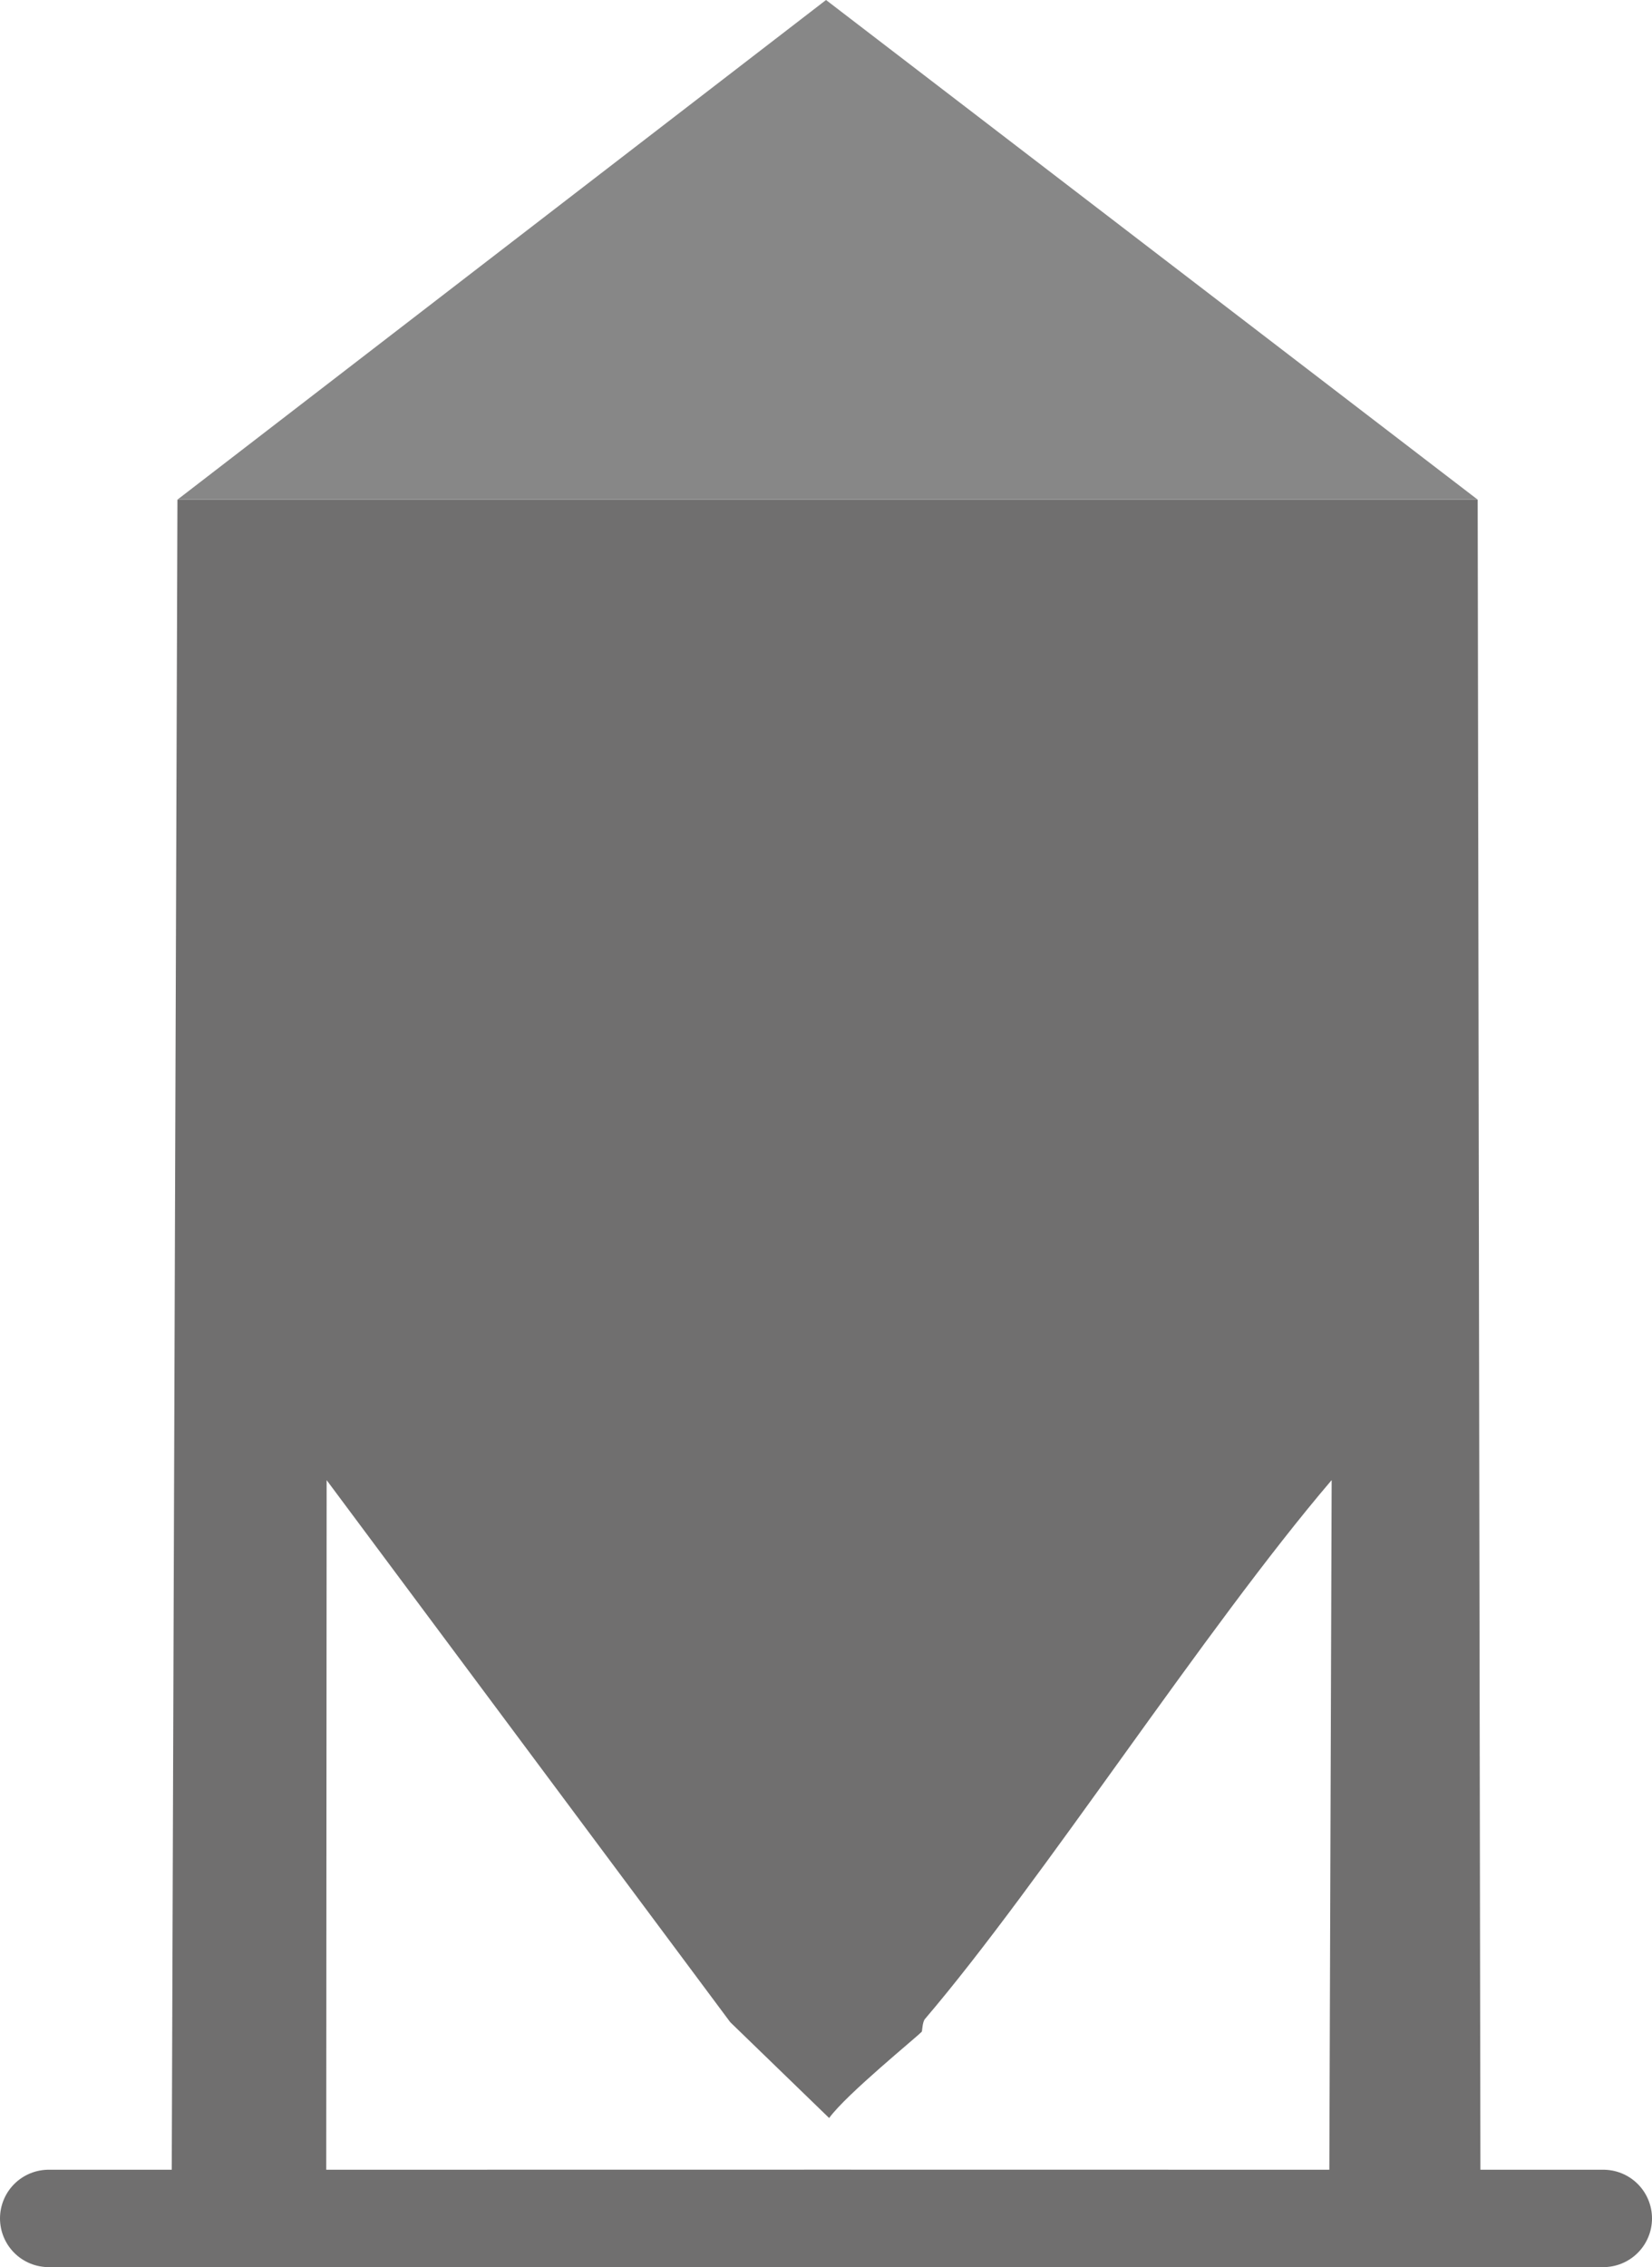
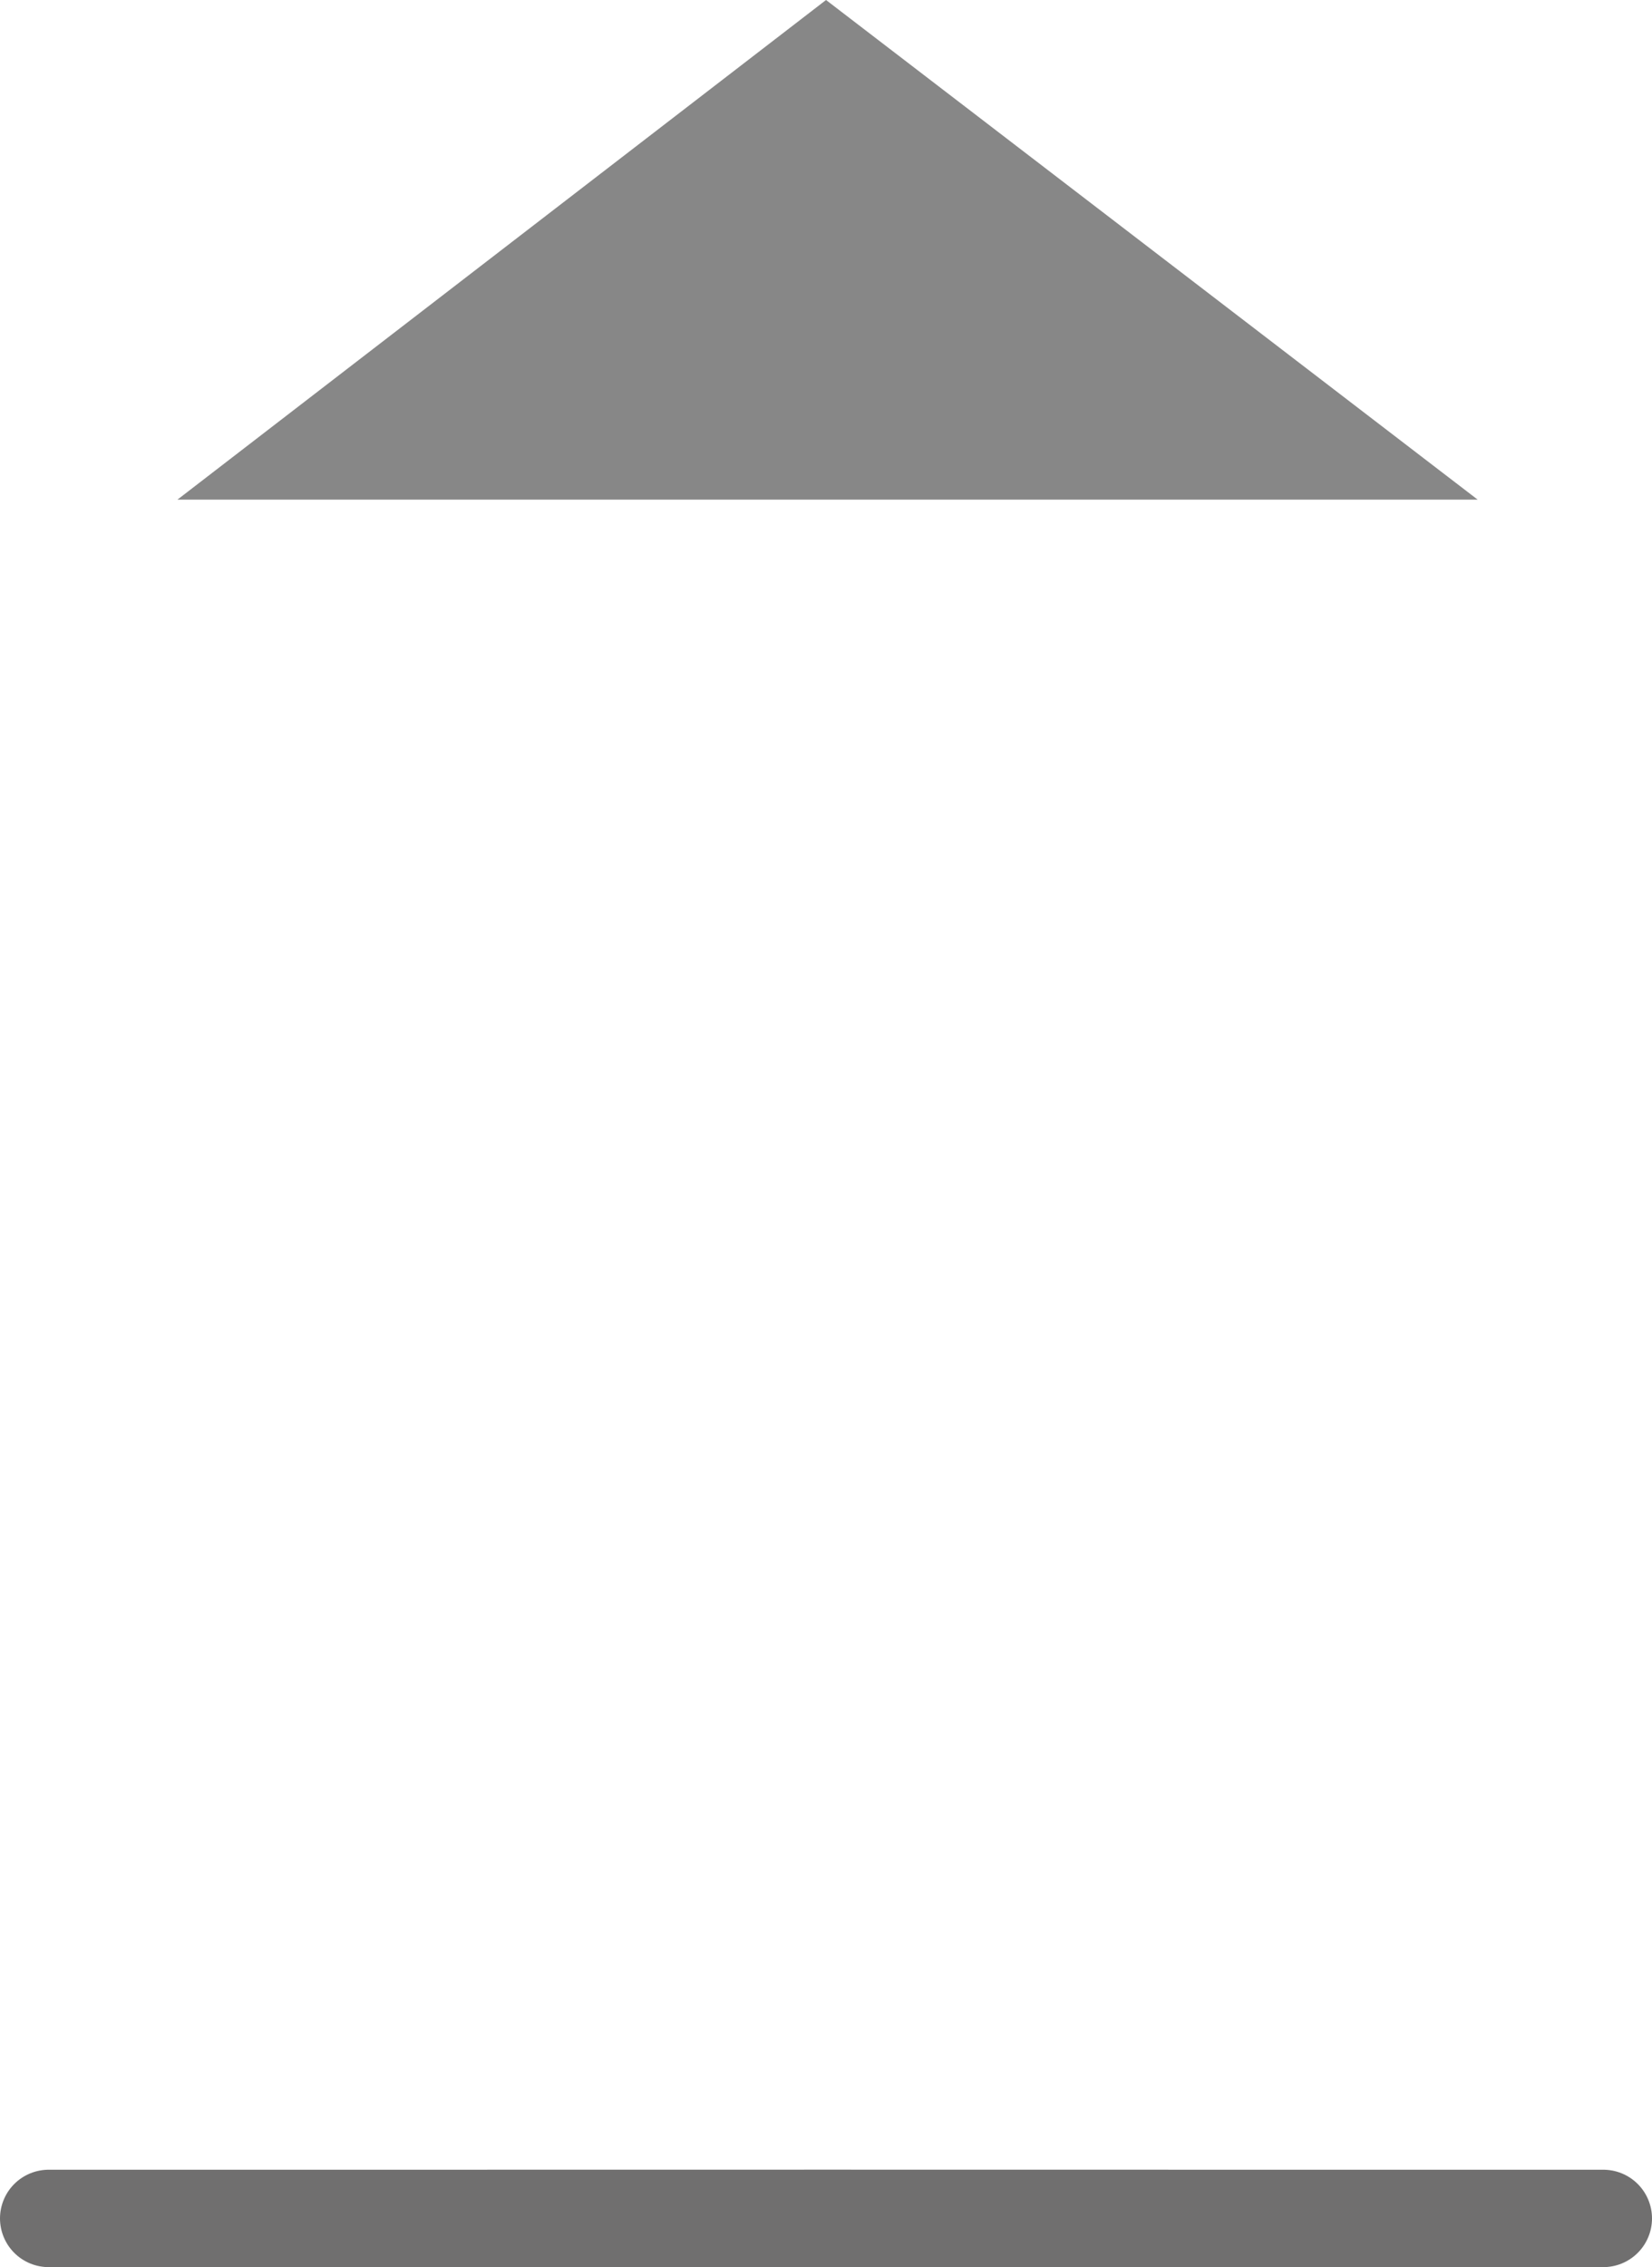
<svg xmlns="http://www.w3.org/2000/svg" id="Ebene_2" viewBox="0 0 265.07 363.59">
  <defs>
    <style>
      .cls-1 {
        fill: #706f6f;
      }

      .cls-2 {
        fill: none;
        stroke: #706f6f;
        stroke-linecap: round;
        stroke-linejoin: round;
        stroke-width: 15.62px;
      }

      .cls-3 {
        fill: #878787;
      }
    </style>
  </defs>
  <g id="Ebene_1-2" data-name="Ebene_1">
    <g id="Generatives_Objekt">
      <g>
-         <path class="cls-1" d="M237.1,80.13l.45,275.65c-8.09,0-16.19,0-24.28,0l.4-118.41c-20.34,23.81-46.58,64.56-65.26,86.43-.41.48-.44,1.94-.5,2.02-.67.77-12.13,10.06-14.87,13.86l-15.87-15.37-64.76-86.93-.07,118.41c-8.27,0-16.54,0-24.81,0l.94-275.65h208.63Z" />
        <polygon class="cls-3" points="237.1 80.13 28.47 80.13 132.54 0 237.1 80.13" />
      </g>
      <path class="cls-2" d="M7.81,355.78c1.01,0,2.02,0,3.02,0,5.57,0,11.13,0,16.7,0,8.27,0,16.54,0,24.81,0,53.64-.02,107.29-.01,160.93,0,8.09,0,16.19,0,24.28,0,5.9,0,11.8,0,17.69,0,.67,0,1.34,0,2.02,0" />
    </g>
  </g>
</svg>